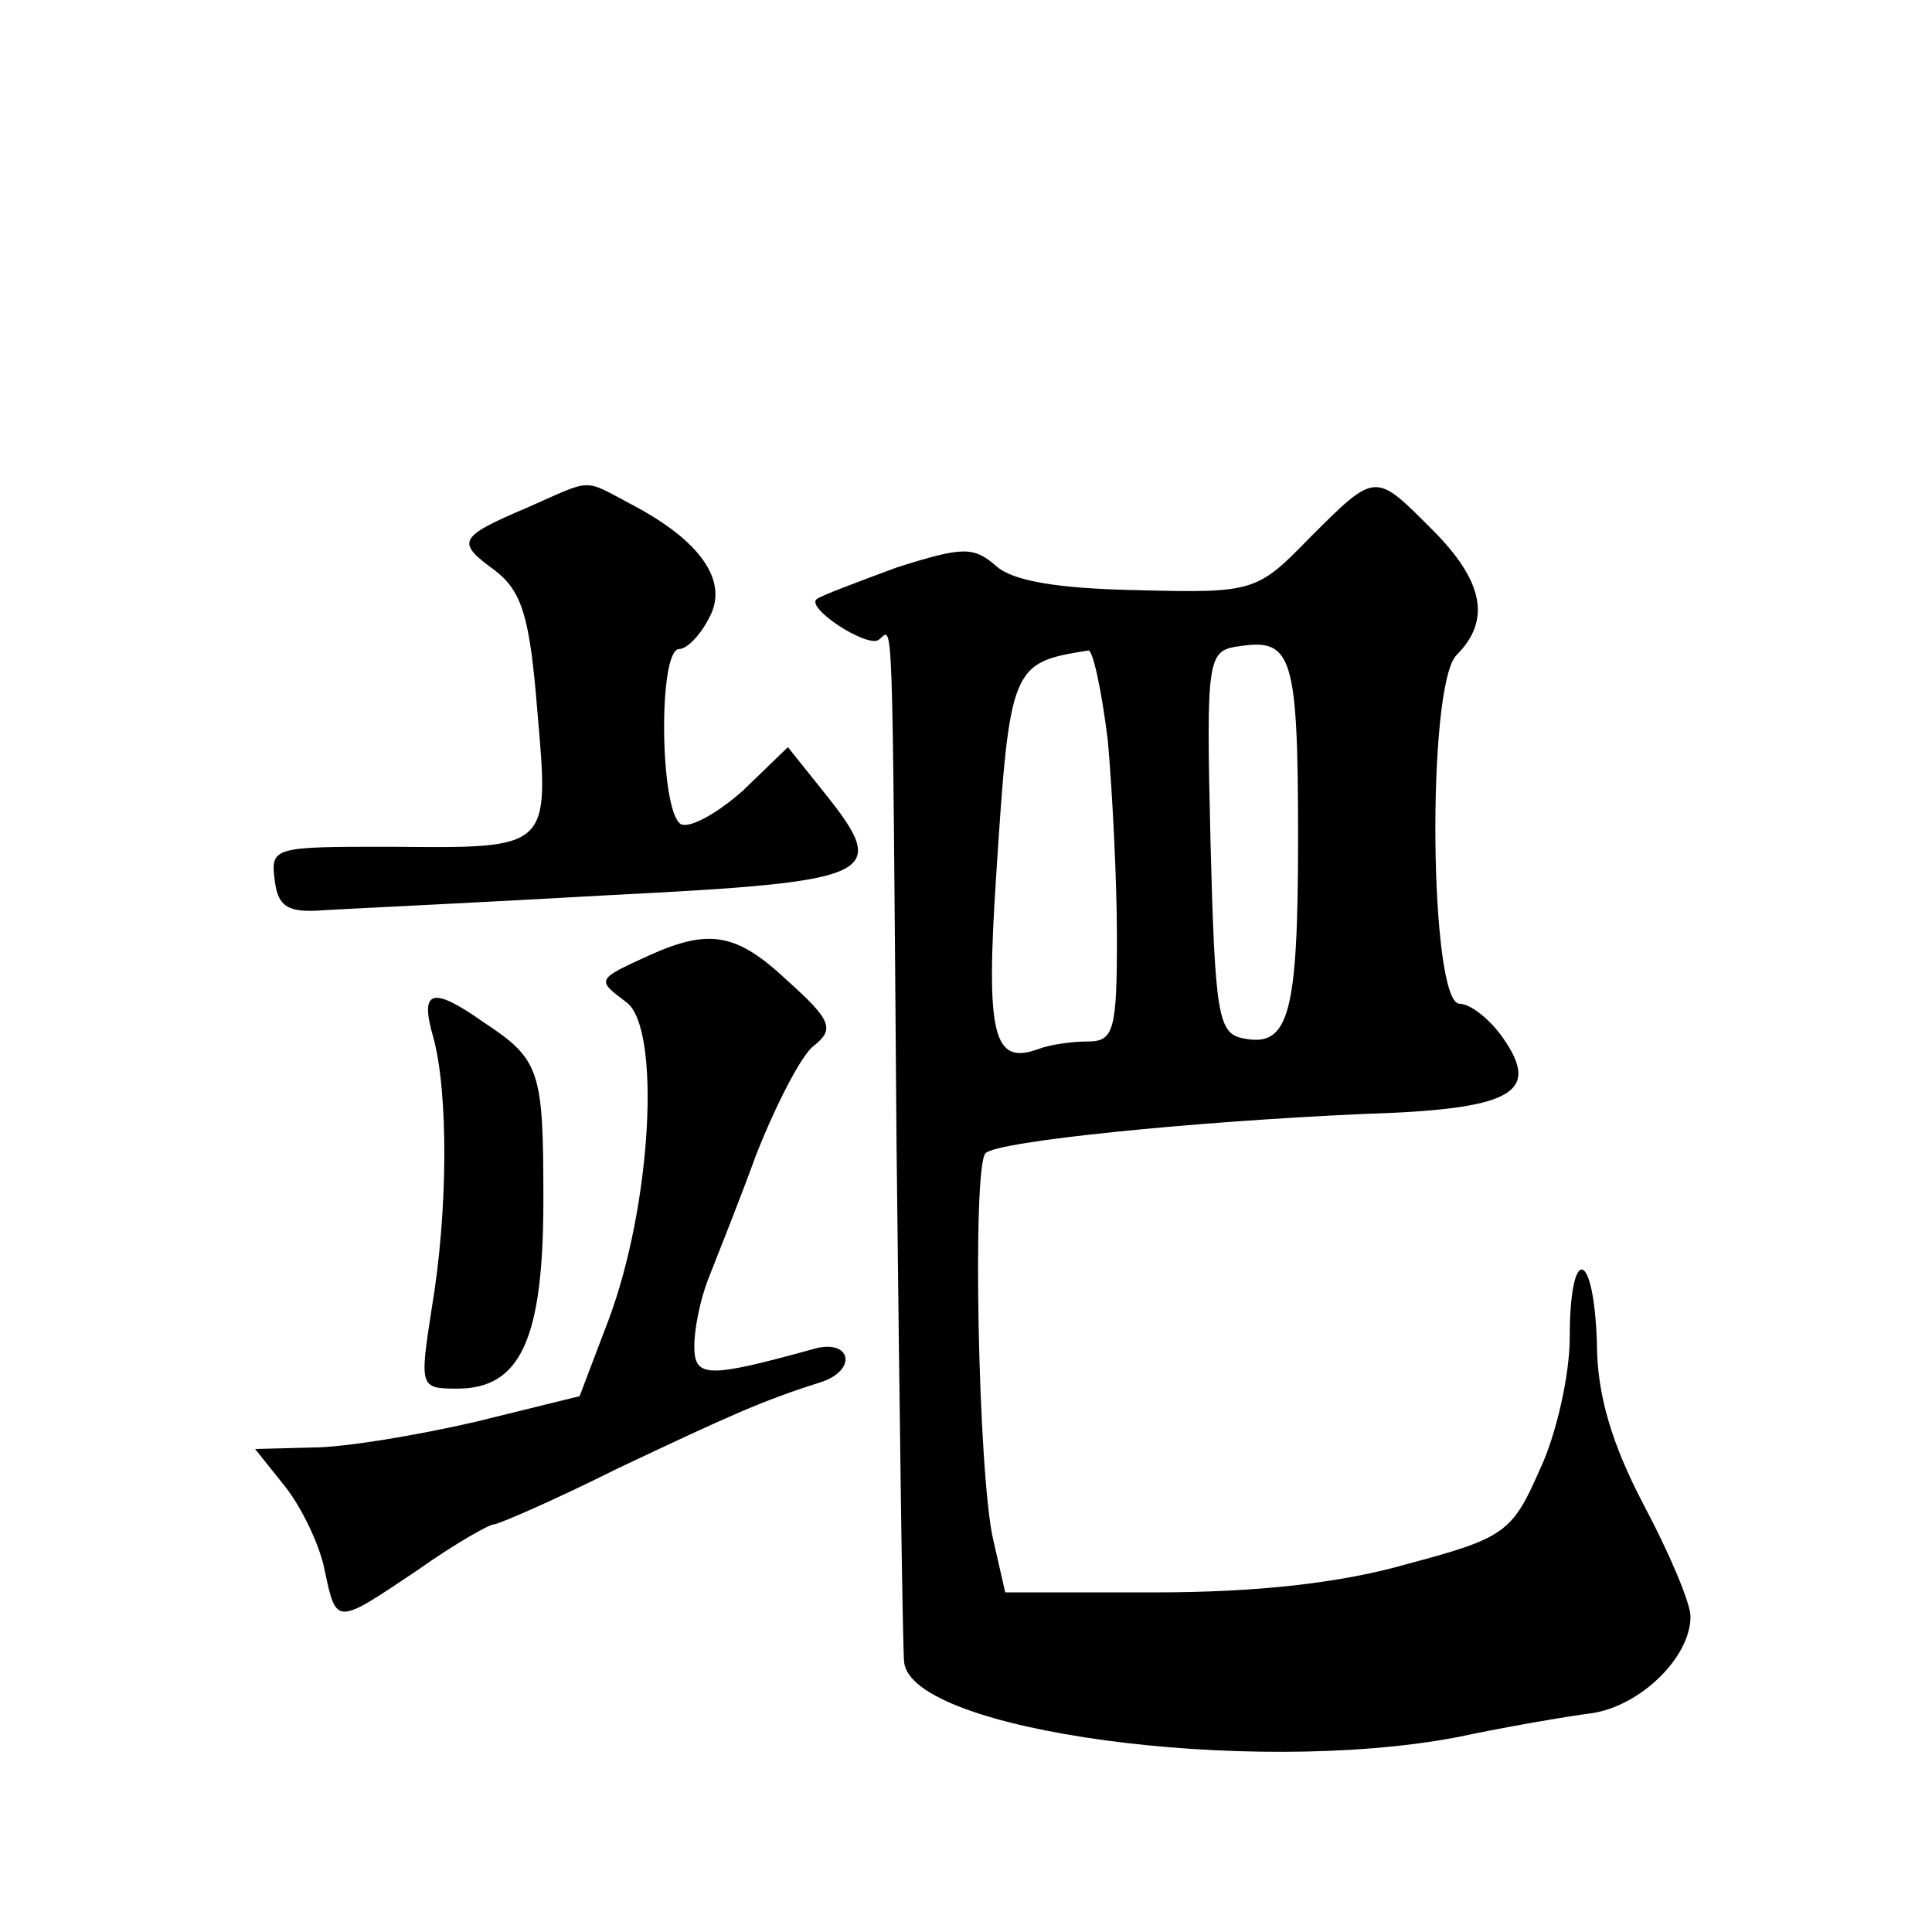
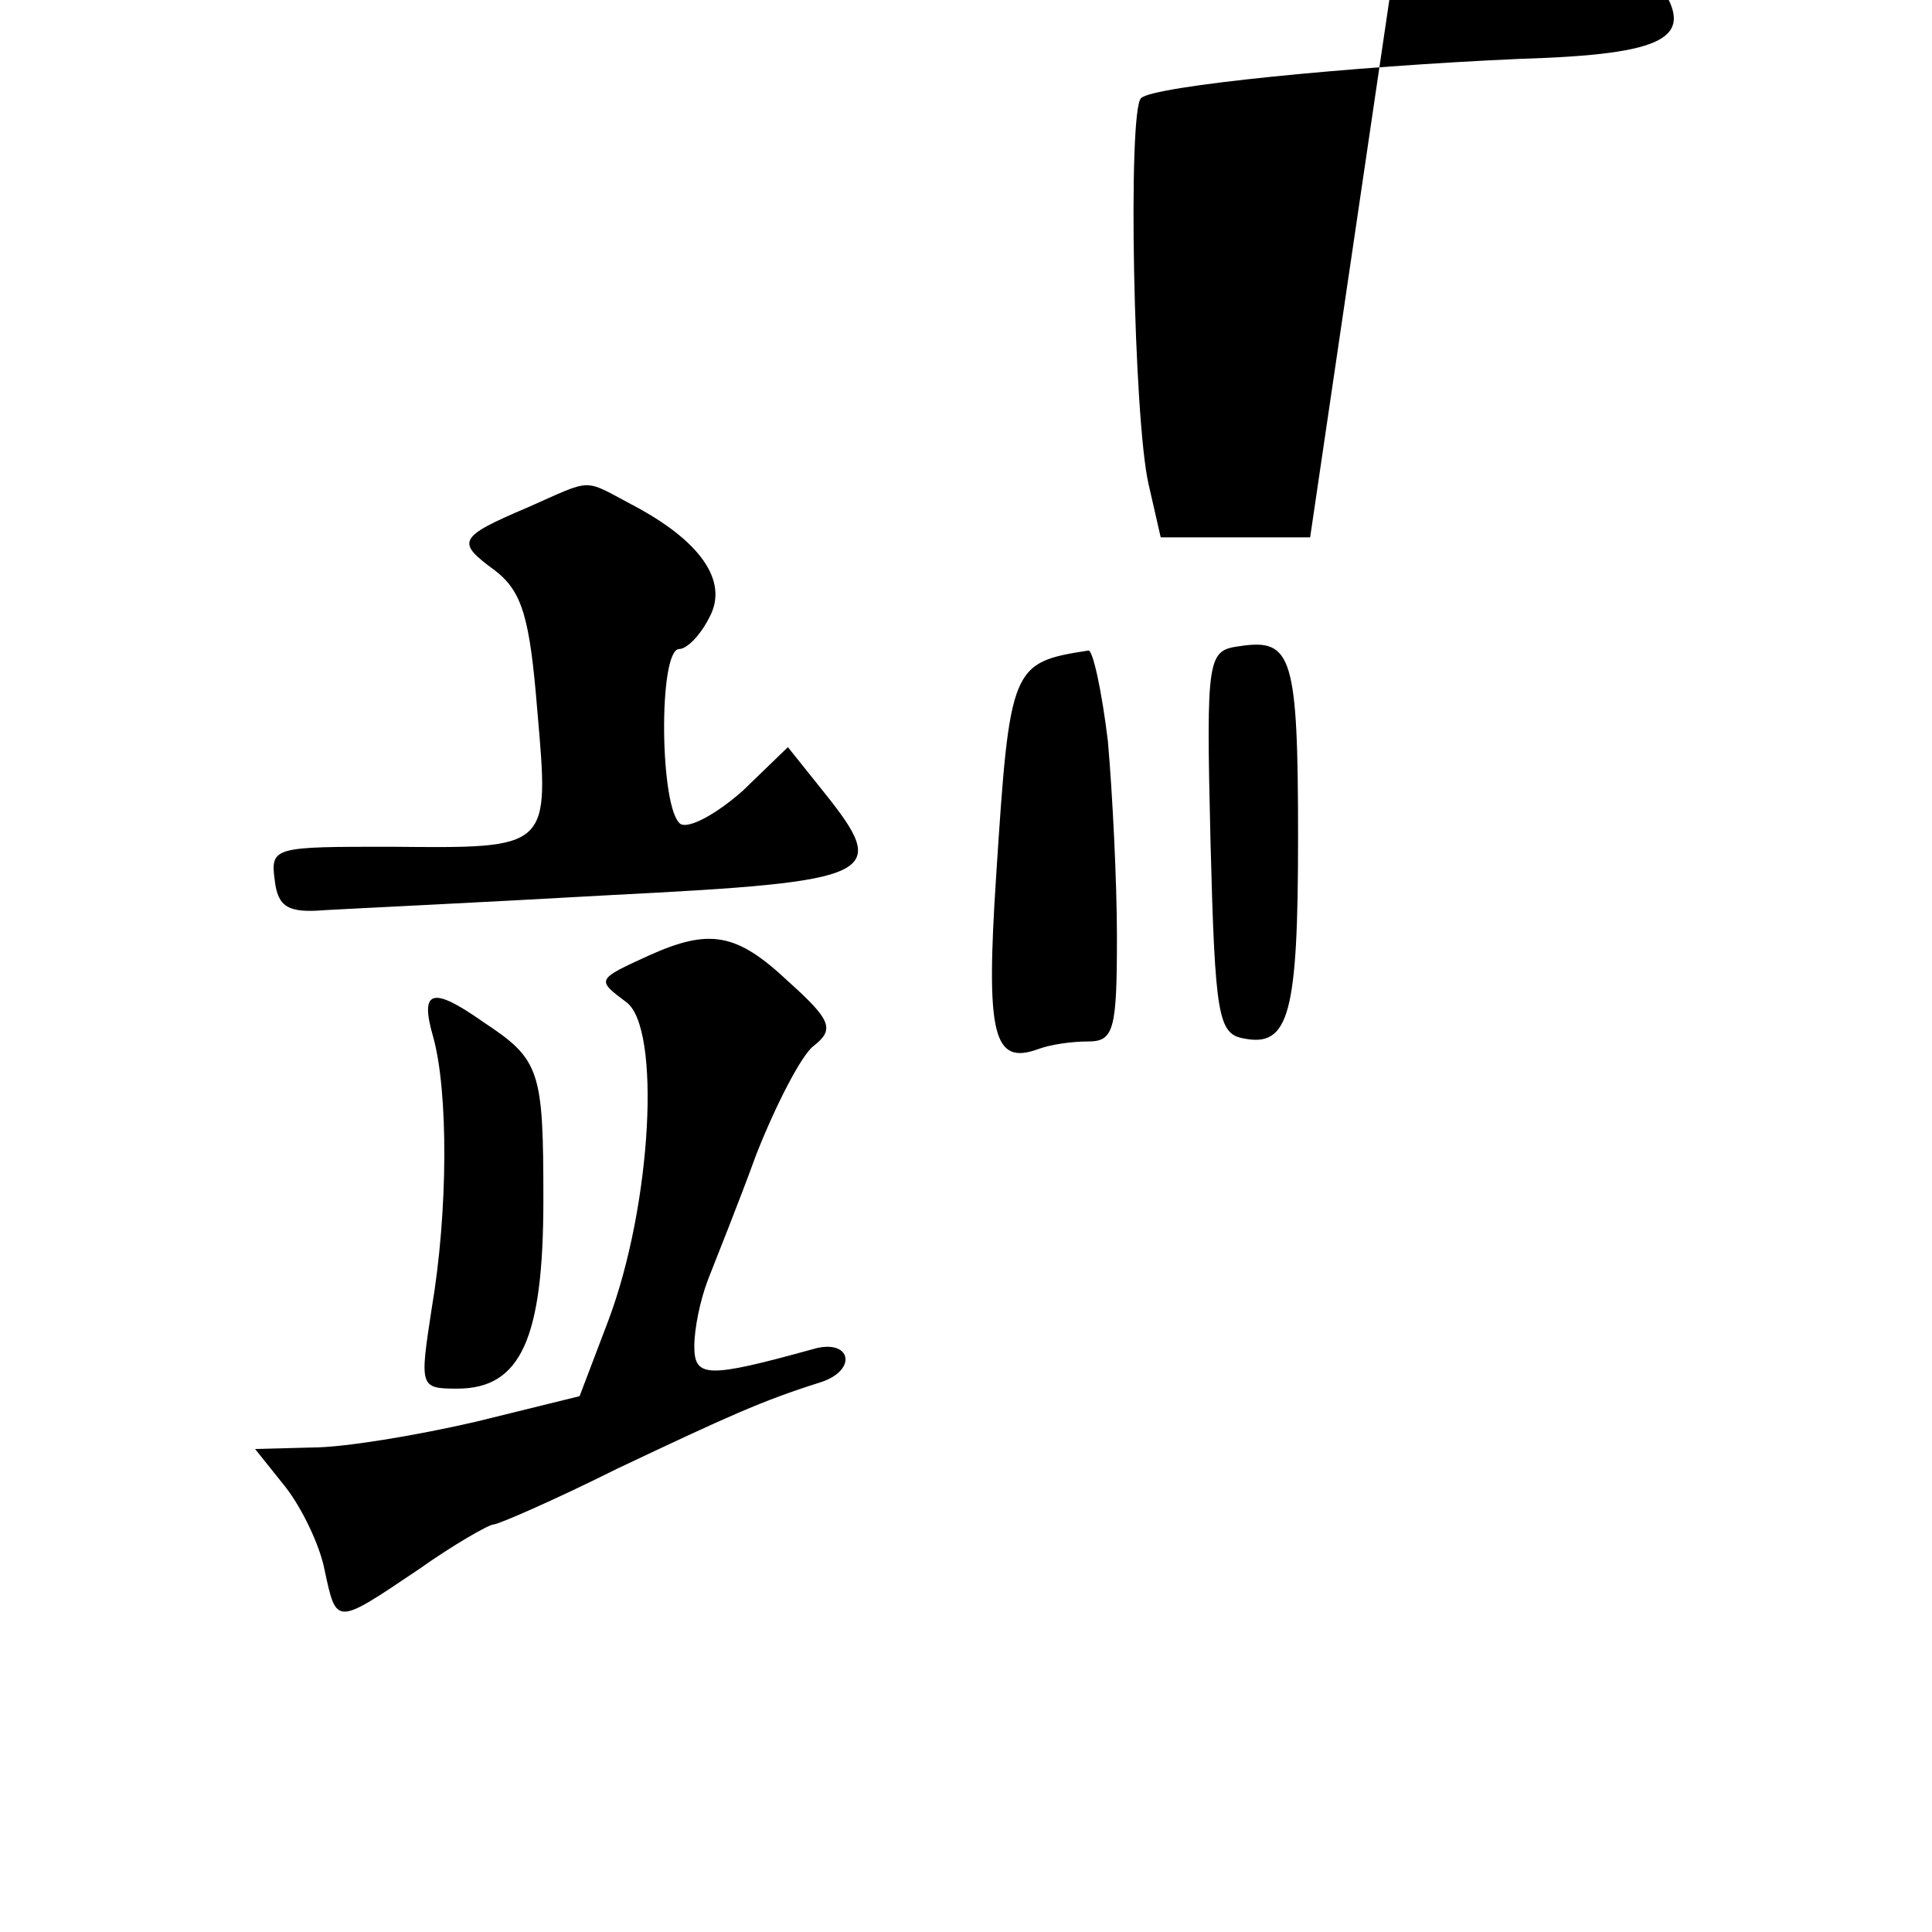
<svg xmlns="http://www.w3.org/2000/svg" version="1.0" width="128pt" height="128pt" viewBox="0 0 128 128" preserveAspectRatio="xMidYMid meet">
  <g transform="translate(0,128) scale(0.1,-0.1)" fill="#0" stroke="none">
-     <path d="M350 944 c-47 -20 -48 -23 -22 -42 18 -14 23 -31 28 -93 8 -92 9 -91 -97 -90 -77 0 -80 0 -77 -22 2 -18 9 -22 33 -20 17 1 102 5 190 10 177 9 185 13 141 68 l-24 30 -30 -29 c-17 -15 -35 -25 -41 -22 -14 9 -15 116 -1 116 5 0 14 9 20 21 13 24 -6 51 -52 75 -32 17 -25 17 -68 -2z M868 924 c-35 -36 -37 -37 -114 -35 -53 1 -83 6 -94 16 -15 13 -22 13 -66 -1 -27 -10 -51 -19 -53 -21 -7 -6 33 -32 41 -27 10 7 9 36 12 -336 2 -179 4 -332 5 -341 4 -46 229 -76 366 -50 33 7 74 14 90 16 32 5 65 37 65 64 0 9 -14 42 -31 74 -21 40 -31 73 -31 107 -2 63 -18 66 -18 4 0 -25 -9 -65 -20 -88 -18 -41 -23 -45 -87 -62 -45 -13 -101 -19 -168 -19 l-99 0 -8 35 c-10 43 -14 248 -5 256 8 8 138 21 251 26 98 3 117 14 92 50 -9 13 -22 23 -29 23 -20 0 -22 211 -2 231 23 23 18 49 -16 83 -38 38 -37 39 -81 -5z m-8 -199 c0 -117 -6 -139 -36 -133 -17 3 -19 15 -22 130 -3 125 -2 127 20 130 34 5 38 -7 38 -127z m-126 64 c3 -34 6 -93 6 -130 0 -61 -2 -69 -19 -69 -11 0 -25 -2 -33 -5 -30 -11 -35 9 -28 115 9 139 10 141 61 149 3 1 9 -27 13 -60z M430 647 c-35 -16 -35 -16 -15 -31 23 -17 17 -134 -12 -211 l-19 -50 -69 -17 c-39 -9 -87 -17 -108 -17 l-38 -1 20 -25 c11 -14 23 -39 26 -55 8 -37 7 -37 62 0 24 17 47 30 50 30 3 0 40 16 82 37 74 35 96 45 134 57 26 8 21 30 -5 22 -69 -19 -78 -19 -78 2 0 12 4 31 9 44 5 13 20 50 32 83 13 33 30 66 38 72 14 11 12 17 -17 43 -34 32 -52 35 -92 17z M287 593 c10 -36 10 -115 -1 -180 -8 -52 -8 -53 17 -53 42 0 57 33 57 125 0 86 -2 93 -40 118 -34 24 -42 21 -33 -10z" />
+     <path d="M350 944 c-47 -20 -48 -23 -22 -42 18 -14 23 -31 28 -93 8 -92 9 -91 -97 -90 -77 0 -80 0 -77 -22 2 -18 9 -22 33 -20 17 1 102 5 190 10 177 9 185 13 141 68 l-24 30 -30 -29 c-17 -15 -35 -25 -41 -22 -14 9 -15 116 -1 116 5 0 14 9 20 21 13 24 -6 51 -52 75 -32 17 -25 17 -68 -2z M868 924 l-99 0 -8 35 c-10 43 -14 248 -5 256 8 8 138 21 251 26 98 3 117 14 92 50 -9 13 -22 23 -29 23 -20 0 -22 211 -2 231 23 23 18 49 -16 83 -38 38 -37 39 -81 -5z m-8 -199 c0 -117 -6 -139 -36 -133 -17 3 -19 15 -22 130 -3 125 -2 127 20 130 34 5 38 -7 38 -127z m-126 64 c3 -34 6 -93 6 -130 0 -61 -2 -69 -19 -69 -11 0 -25 -2 -33 -5 -30 -11 -35 9 -28 115 9 139 10 141 61 149 3 1 9 -27 13 -60z M430 647 c-35 -16 -35 -16 -15 -31 23 -17 17 -134 -12 -211 l-19 -50 -69 -17 c-39 -9 -87 -17 -108 -17 l-38 -1 20 -25 c11 -14 23 -39 26 -55 8 -37 7 -37 62 0 24 17 47 30 50 30 3 0 40 16 82 37 74 35 96 45 134 57 26 8 21 30 -5 22 -69 -19 -78 -19 -78 2 0 12 4 31 9 44 5 13 20 50 32 83 13 33 30 66 38 72 14 11 12 17 -17 43 -34 32 -52 35 -92 17z M287 593 c10 -36 10 -115 -1 -180 -8 -52 -8 -53 17 -53 42 0 57 33 57 125 0 86 -2 93 -40 118 -34 24 -42 21 -33 -10z" />
  </g>
</svg>